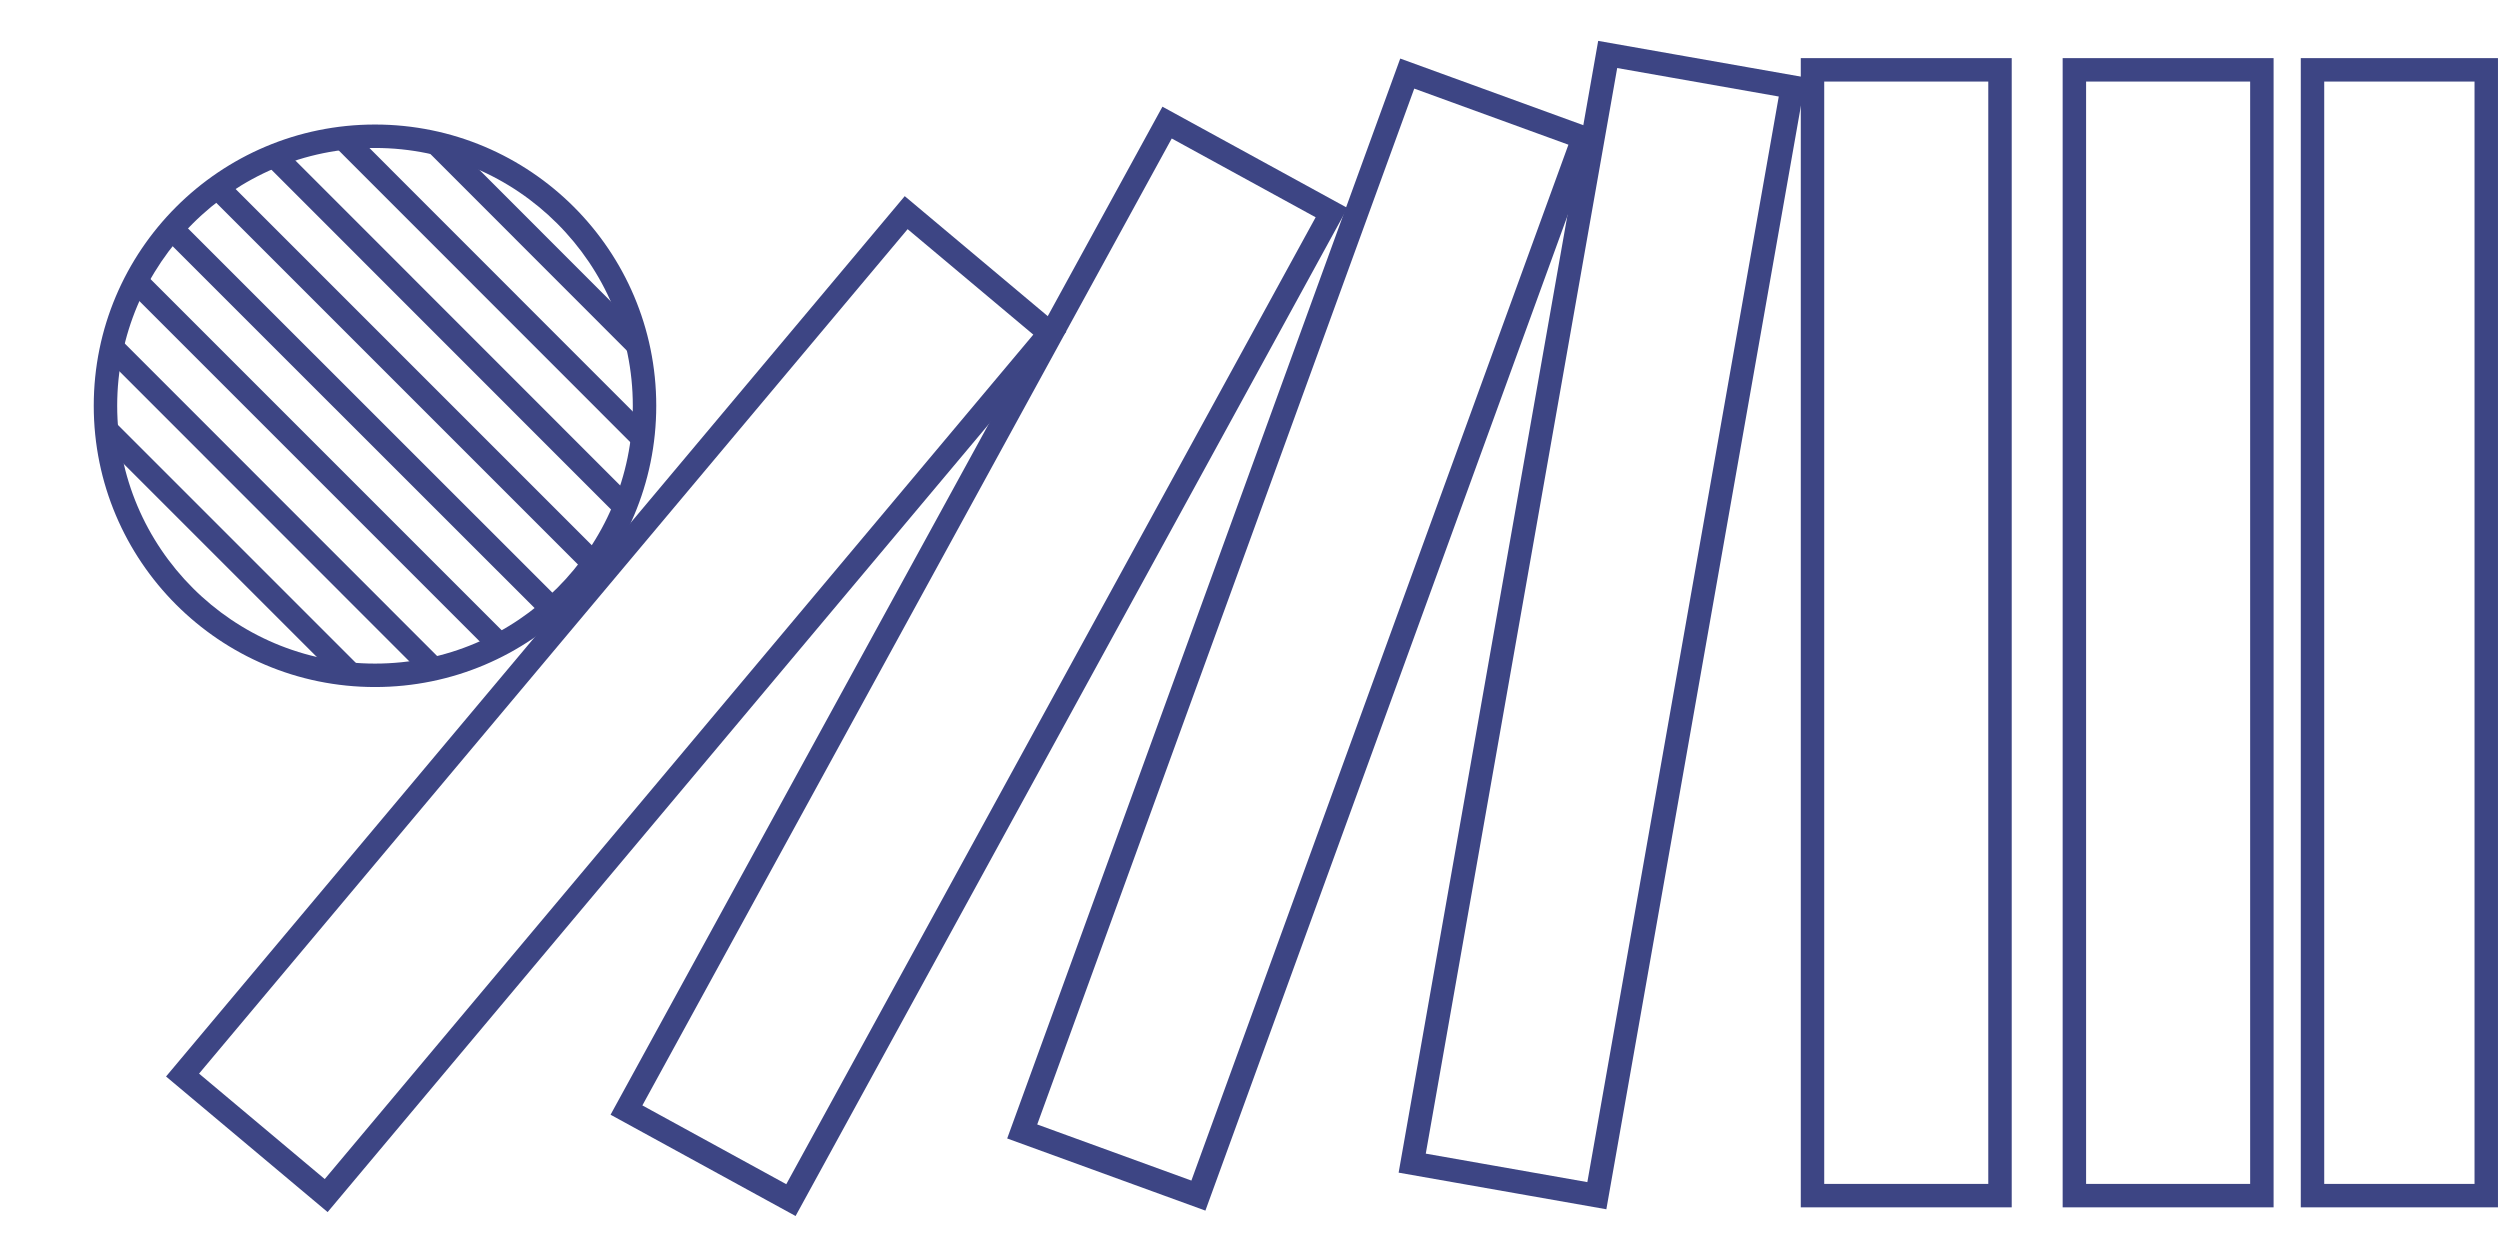
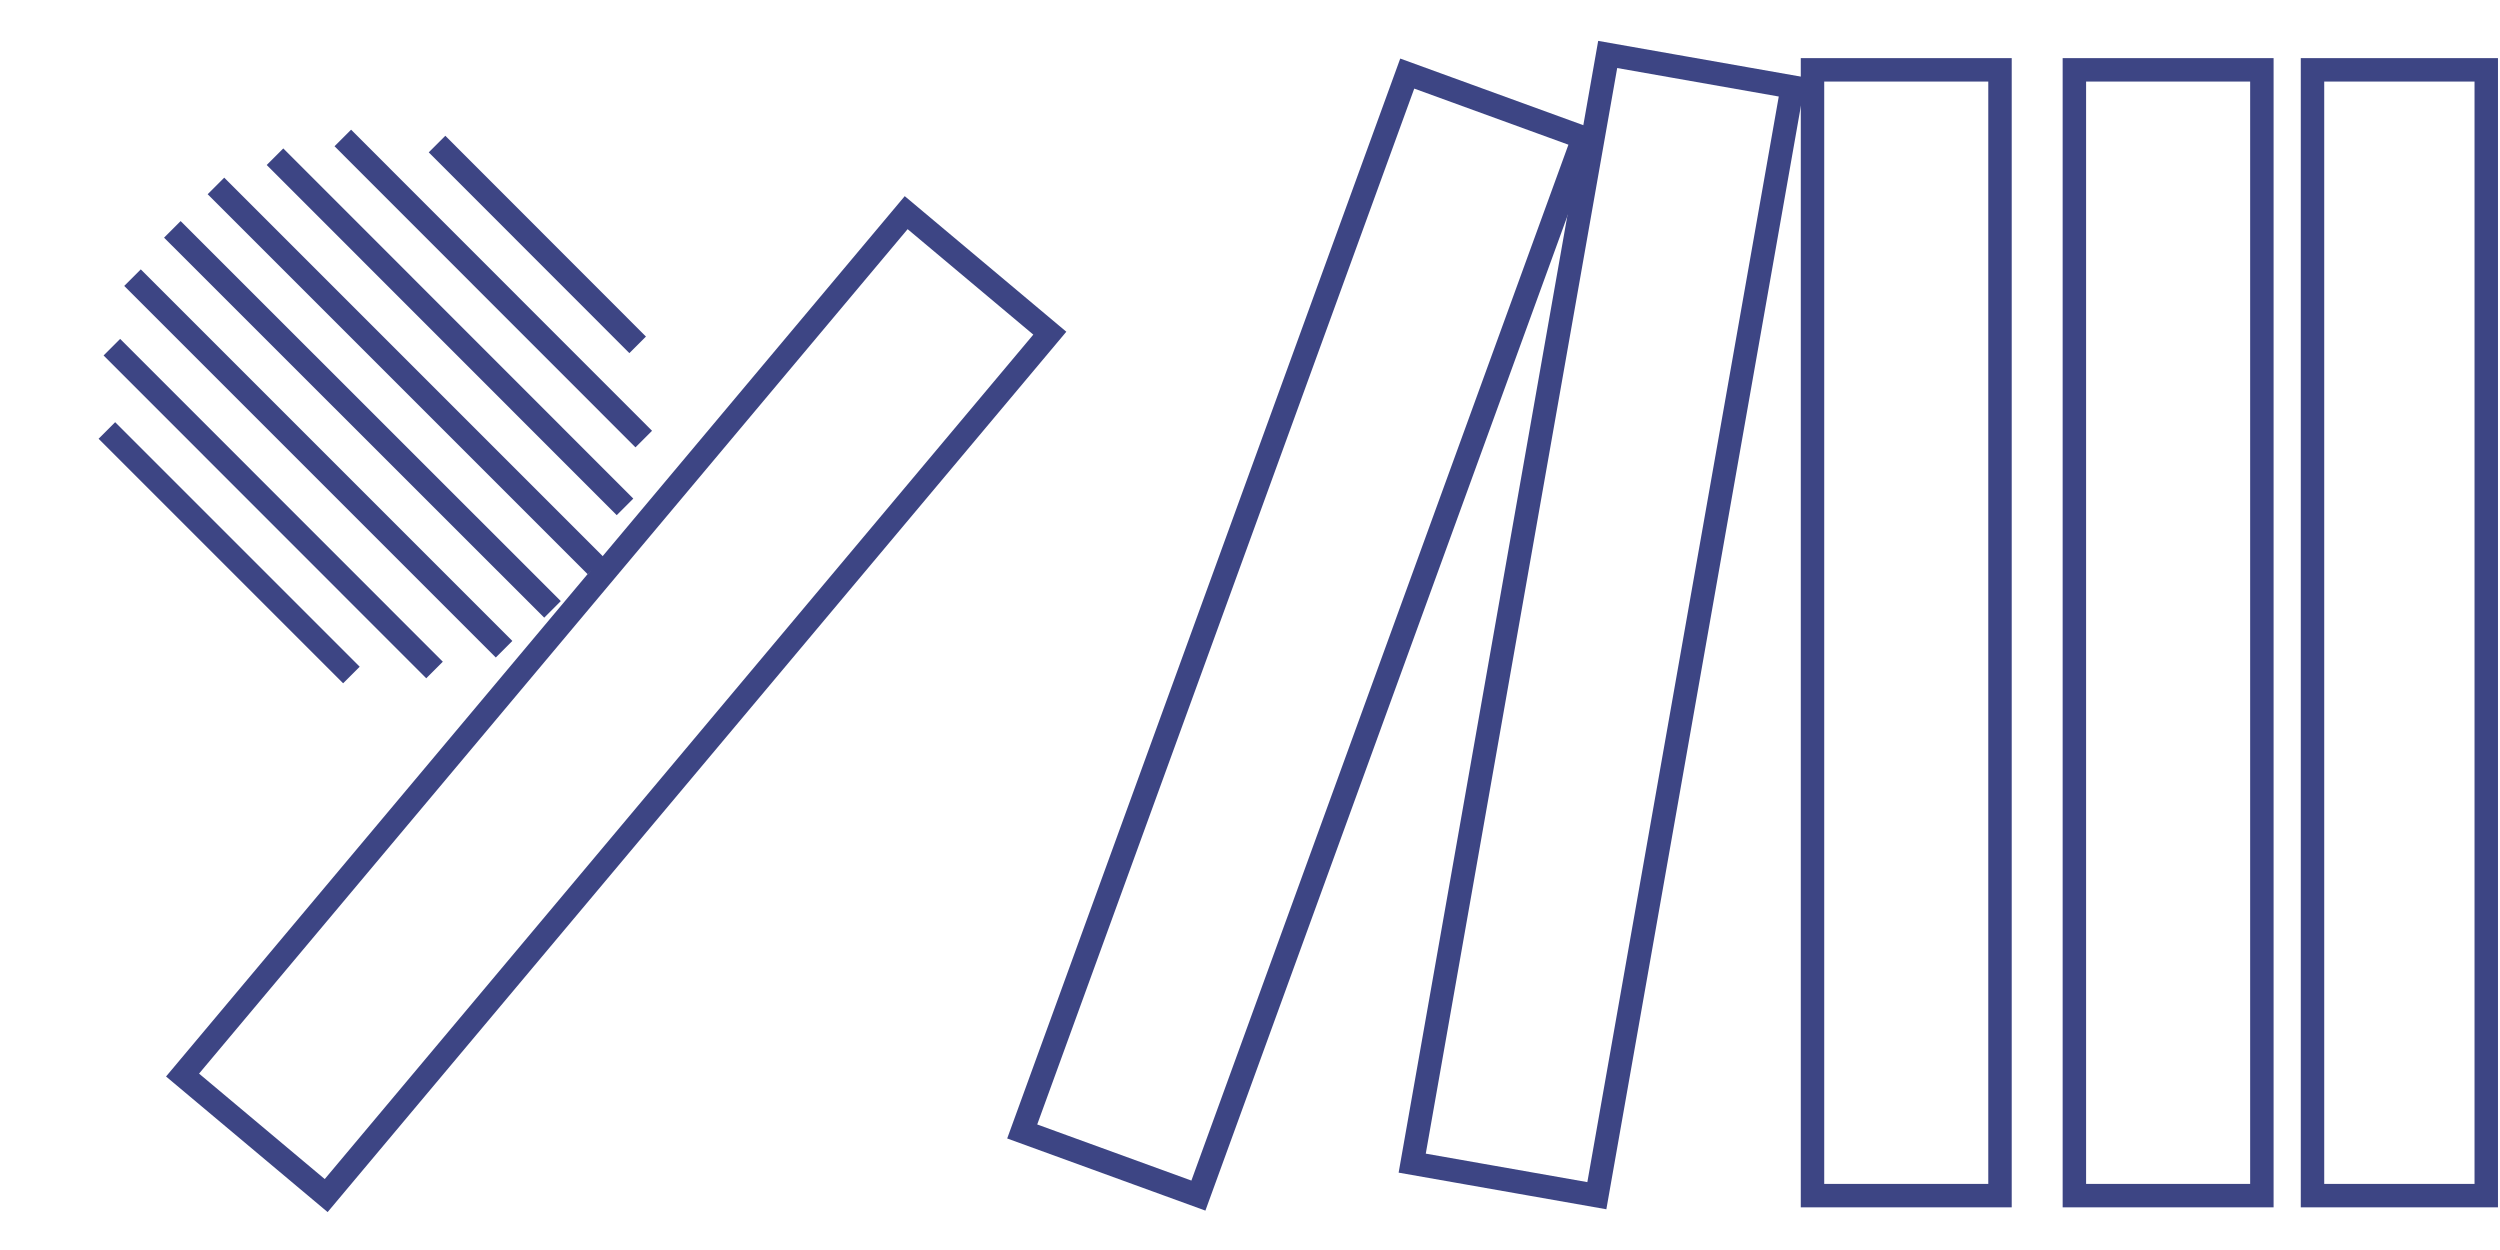
<svg xmlns="http://www.w3.org/2000/svg" id="Icons" viewBox="0 0 160 80">
  <defs>
    <style>.cls-1{fill:none;stroke:#3d4584;stroke-miterlimit:10;stroke-width:1.5px;}.cls-2{fill:#3d4584;}</style>
  </defs>
  <rect class="cls-1" x="132.76" y="4.47" width="12" height="72.05" />
  <rect class="cls-1" x="148" y="4.47" width="11.12" height="72.05" />
  <rect class="cls-1" x="116" y="4.47" width="12" height="72.05" />
  <rect class="cls-1" x="33.44" y="9.04" width="12" height="72.05" transform="translate(38.19 -14.81) rotate(40)" />
-   <rect class="cls-1" x="56.66" y="6.3" width="12" height="72.05" transform="translate(28.02 -24.89) rotate(28.7)" />
  <rect class="cls-1" x="77.38" y="4.59" width="12" height="72.05" transform="translate(18.92 -26.07) rotate(20)" />
  <rect class="cls-1" x="96.55" y="3.98" width="12" height="72.05" transform="translate(8.5 -17.2) rotate(10)" />
  <g>
-     <path class="cls-2" d="M24,9.47c9.1,0,16.5,7.4,16.5,16.5s-7.4,16.5-16.5,16.5S7.5,35.07,7.5,25.97,14.9,9.47,24,9.47m0-1.5C14.06,7.97,6,16.03,6,25.97s8.06,18,18,18,18-8.06,18-18S33.94,7.97,24,7.97h0Z" />
    <g>
      <line class="cls-1" x1="22.49" y1="43.2" x2="6.84" y2="27.55" />
      <line class="cls-1" x1="27.81" y1="42.88" x2="7.16" y2="22.22" />
      <line class="cls-1" x1="32.26" y1="41.55" x2="8.48" y2="17.77" />
      <line class="cls-1" x1="35.36" y1="39" x2="11.03" y2="14.68" />
      <line class="cls-1" x1="38.14" y1="36.22" x2="13.82" y2="11.9" />
      <line class="cls-1" x1="40" y1="32.44" x2="17.6" y2="10.03" />
      <line class="cls-1" x1="41.2" y1="28.1" x2="21.94" y2="8.83" />
      <line class="cls-1" x1="40.81" y1="22.07" x2="27.97" y2="9.22" />
    </g>
  </g>
</svg>